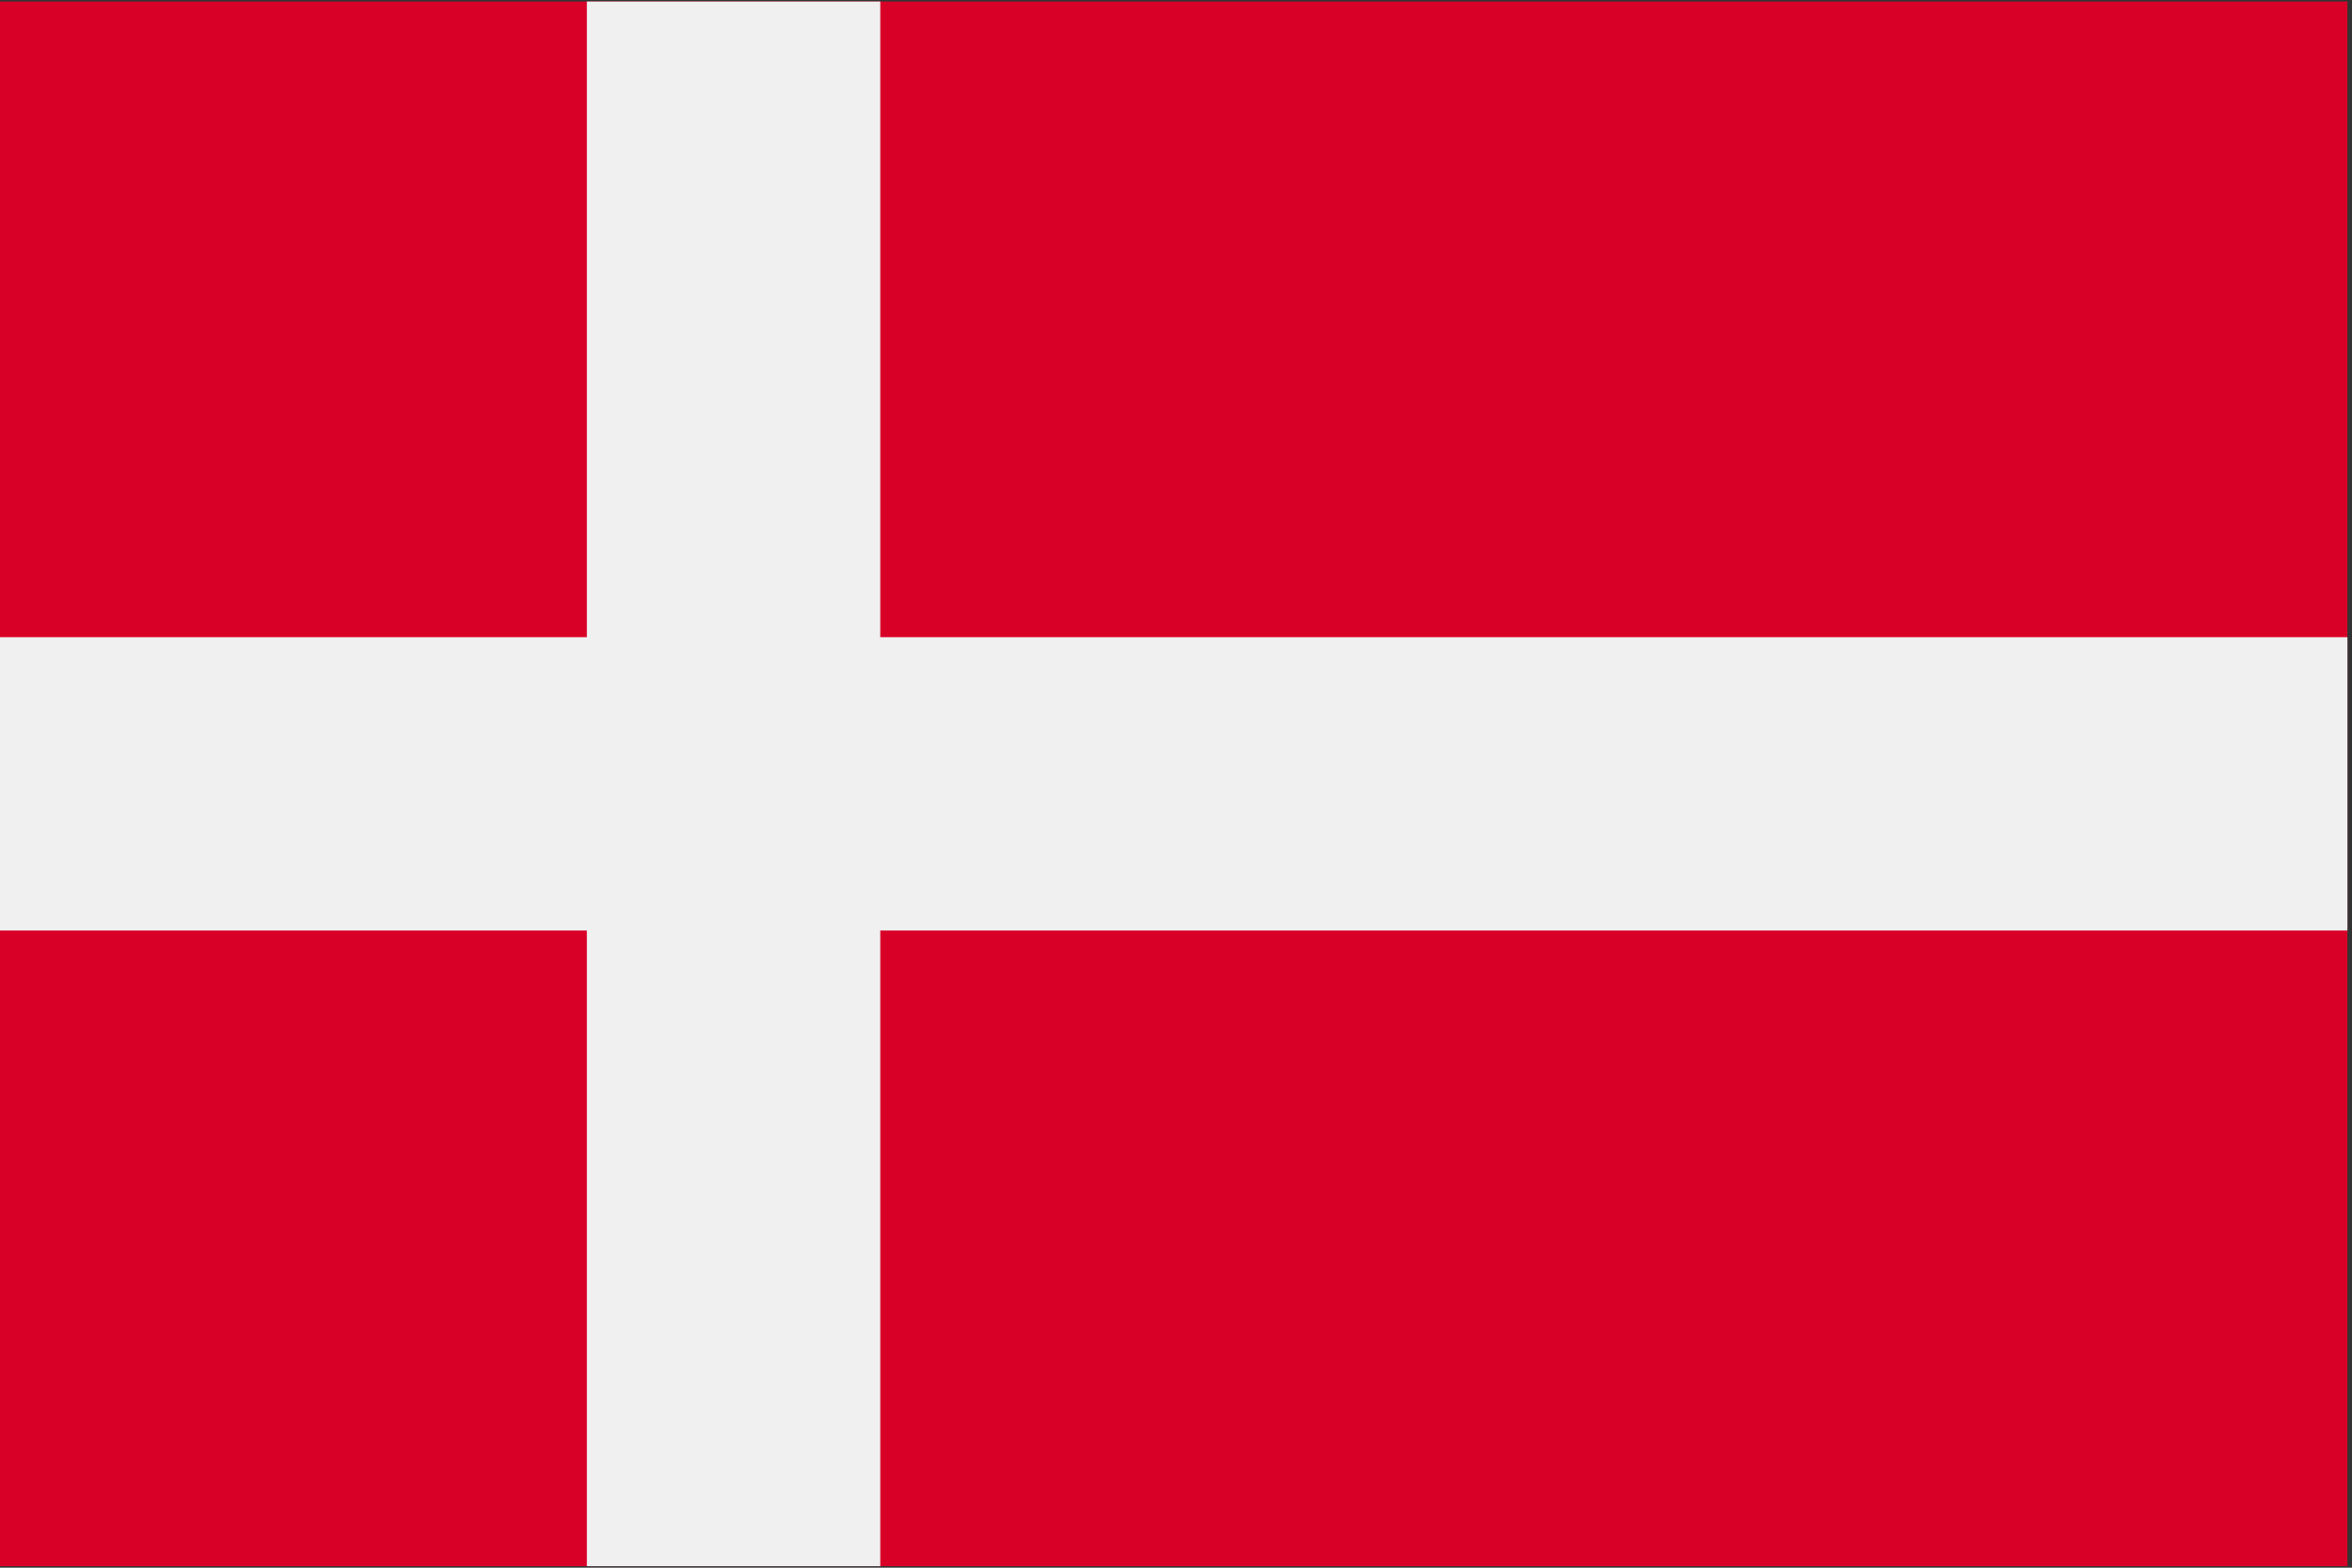
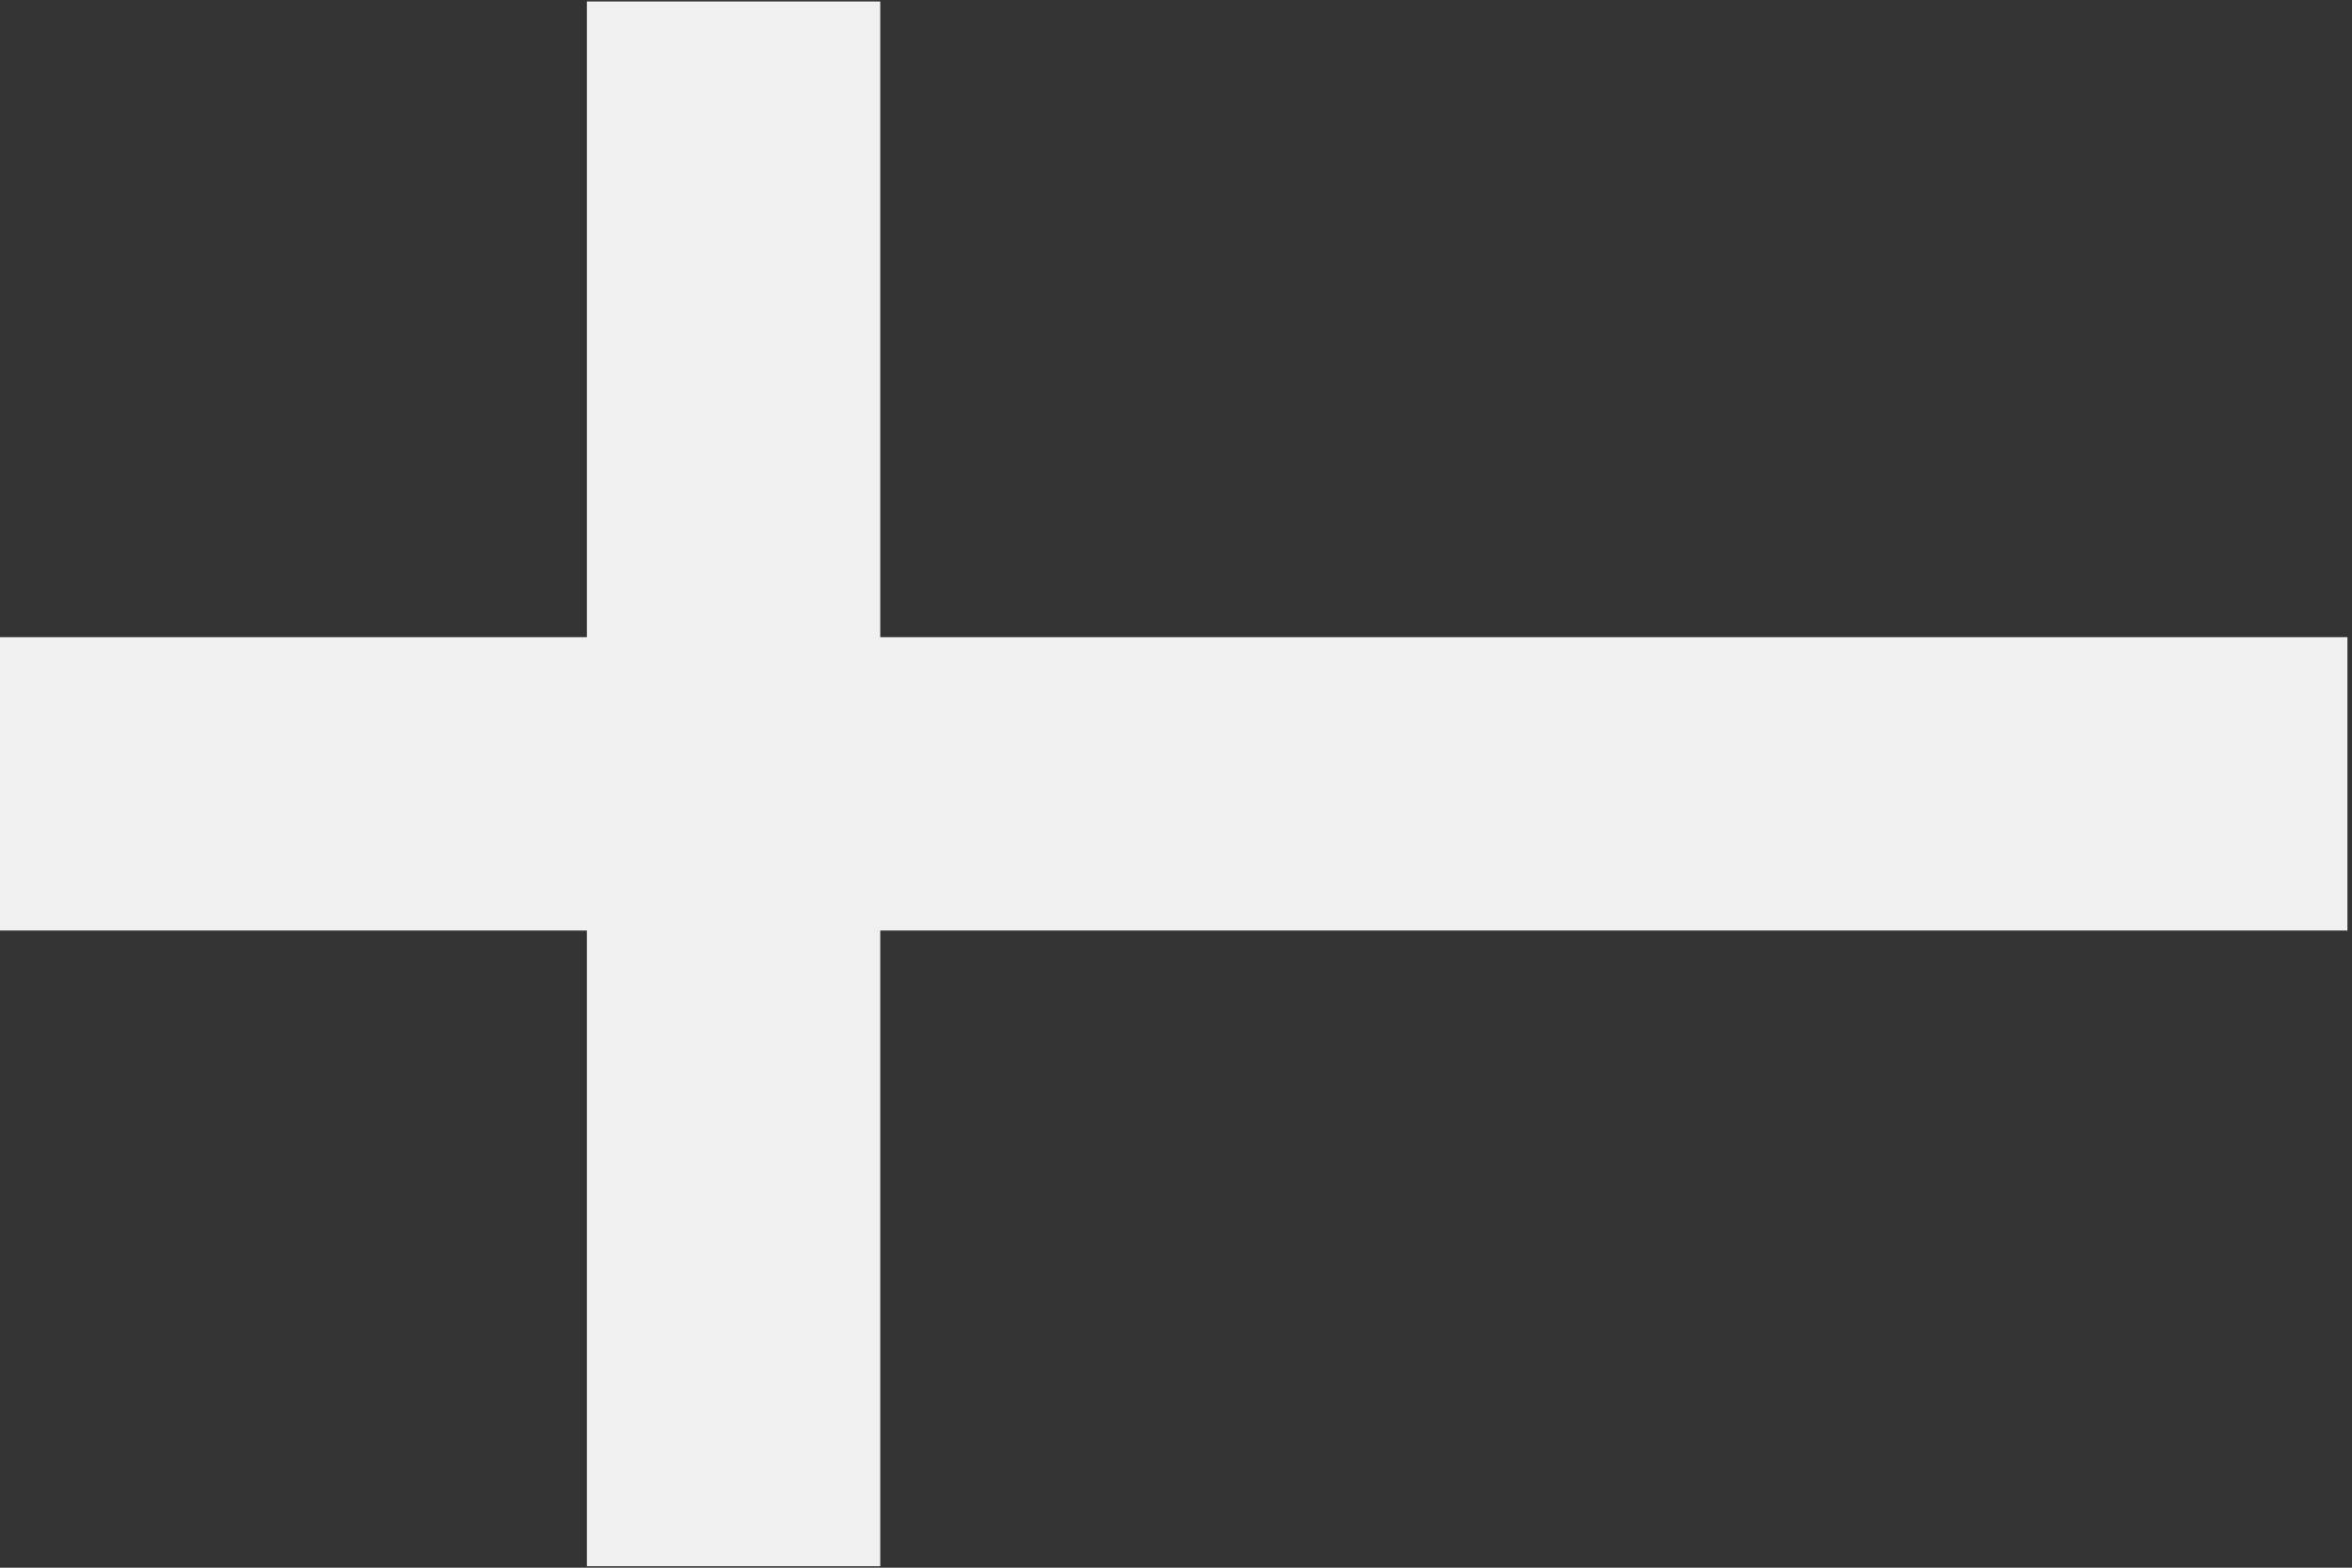
<svg xmlns="http://www.w3.org/2000/svg" width="60" height="40" viewBox="0 0 60 40" fill="none">
  <rect x="0" y="0" width="60" height="40" fill="#333333" stroke="none" />
  <g clip-path="url(#clip0_5324_1051)">
-     <path d="M59.883 0.039H-0V39.962H59.883V0.039Z" fill="#D80027" />
    <path d="M22.456 0.039H14.971V16.257H-0V23.743H14.971V39.961H22.456V23.743H59.883V16.257H22.456V0.039Z" fill="#F0F0F0" />
  </g>
  <defs>
    <clipPath id="clip0_5324_1051">
      <rect width="59.883" height="40" fill="white" />
    </clipPath>
  </defs>
</svg>